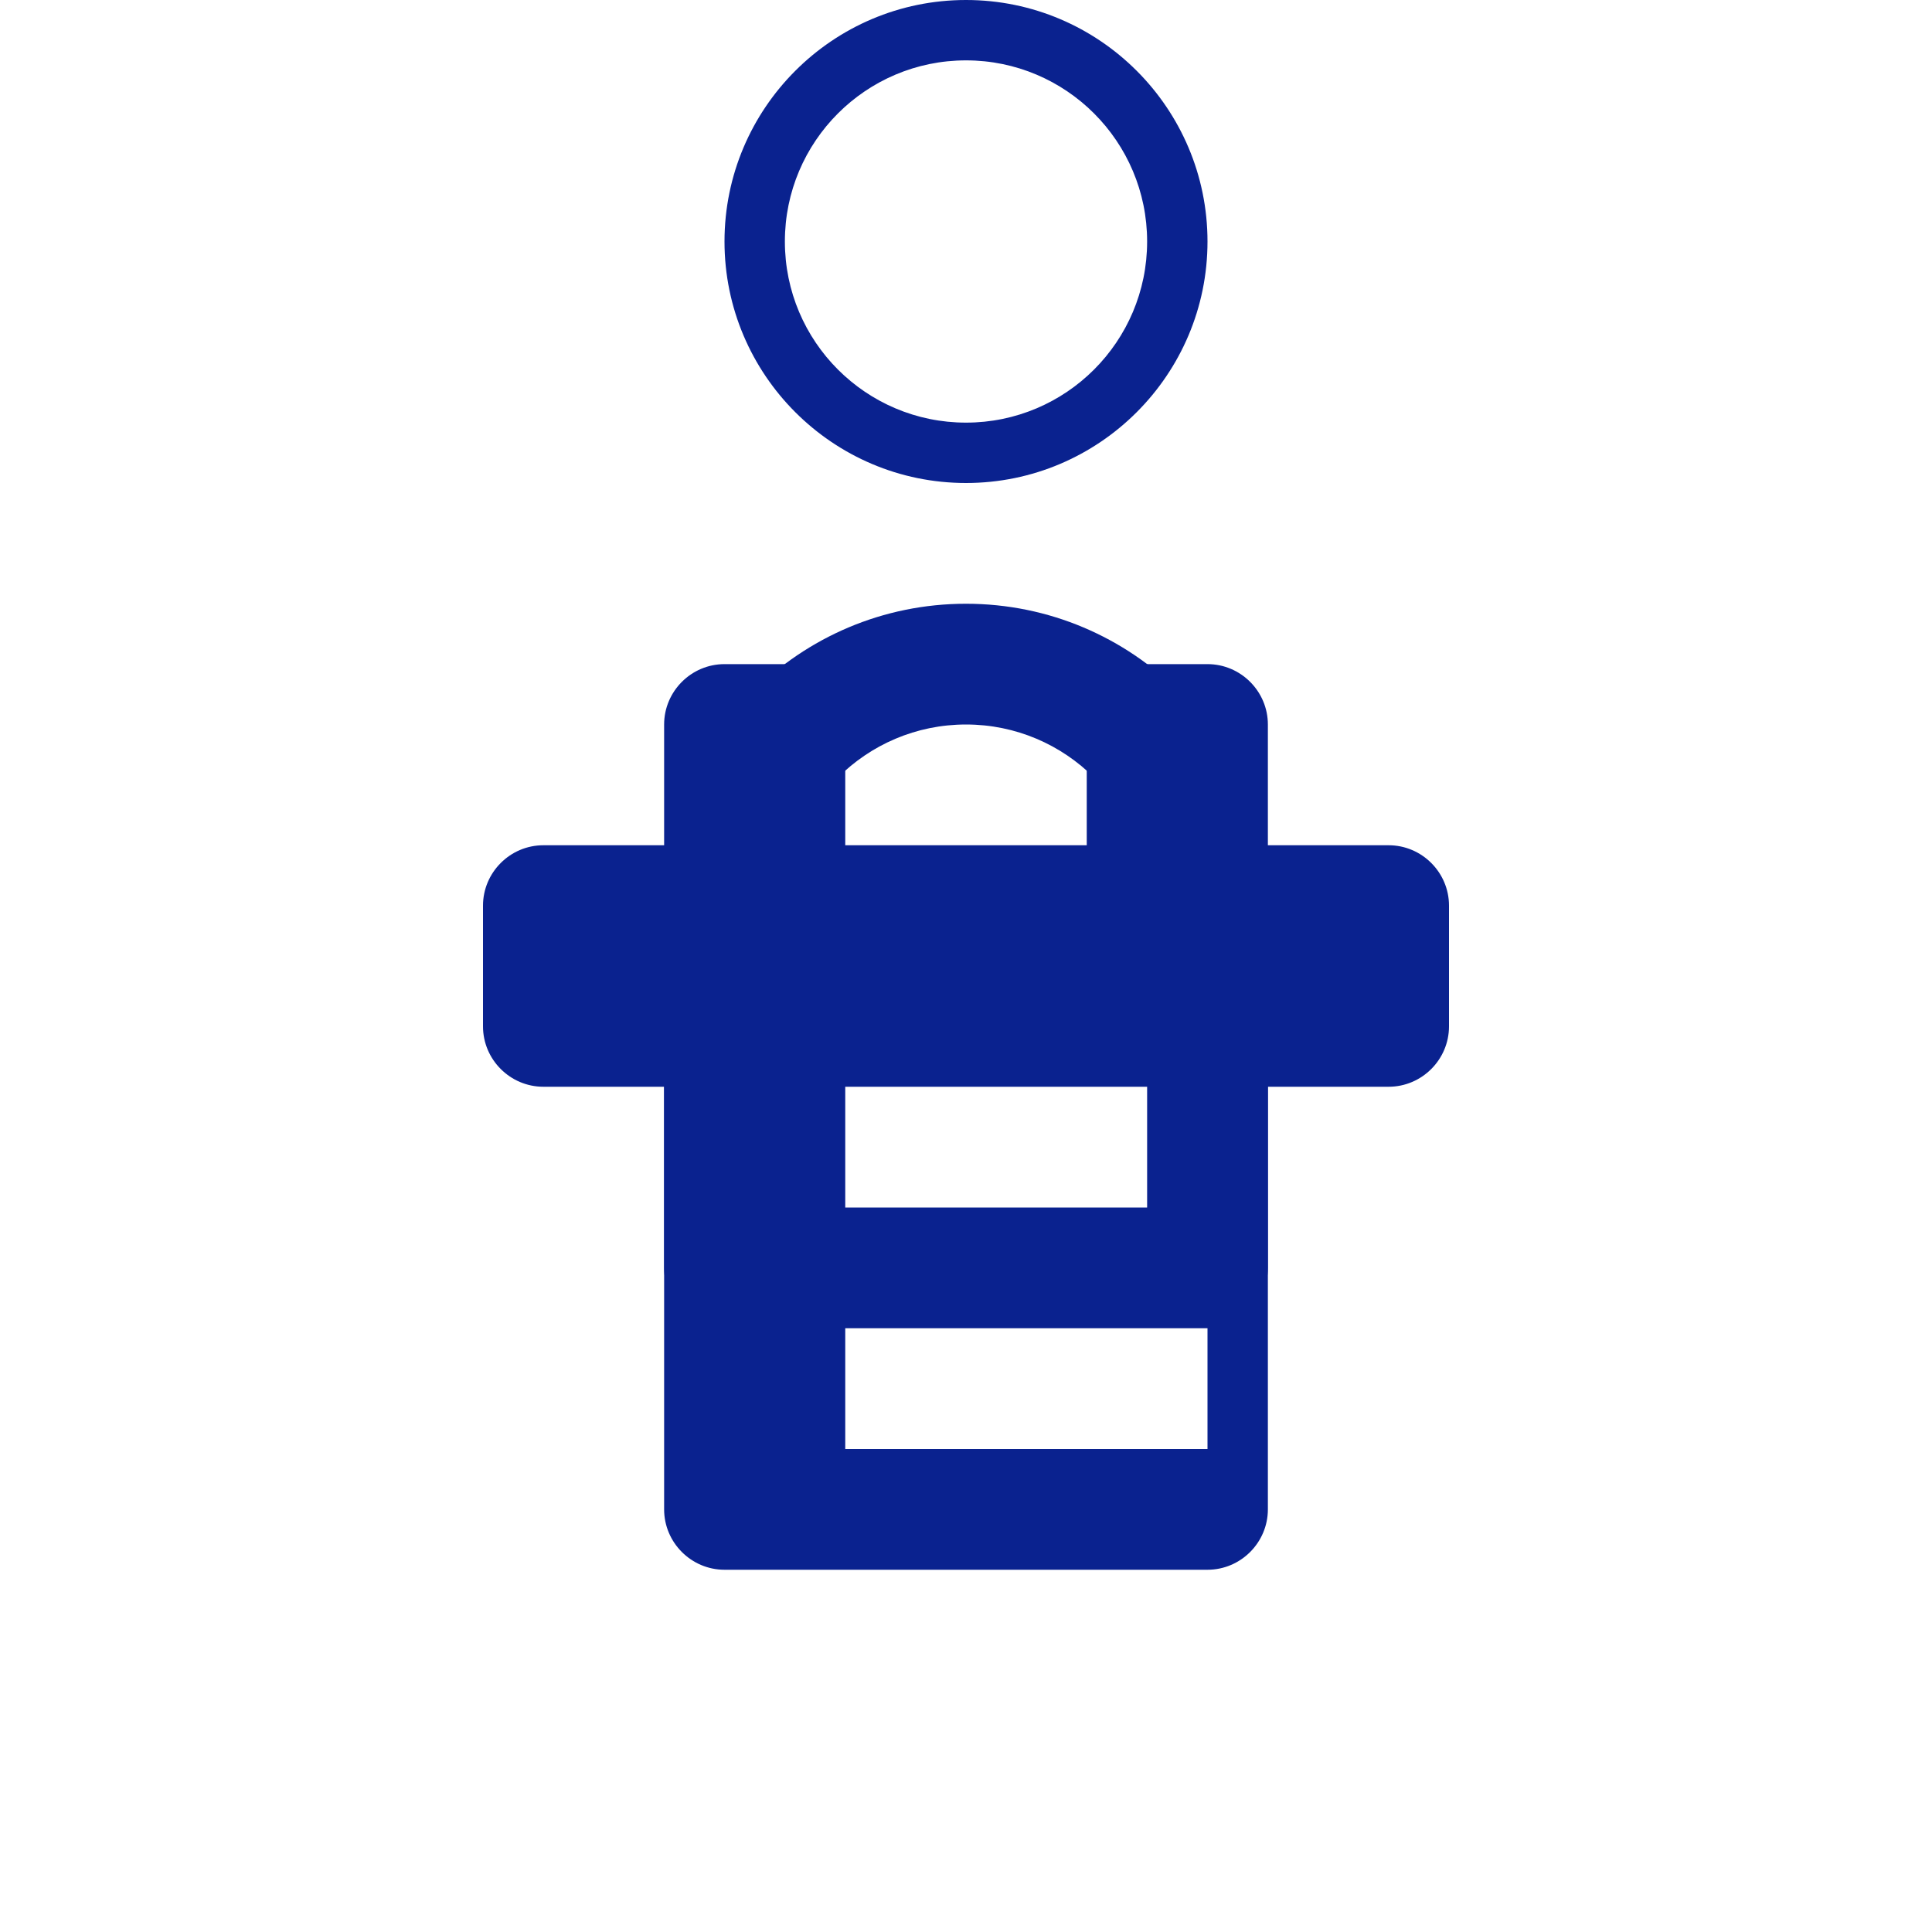
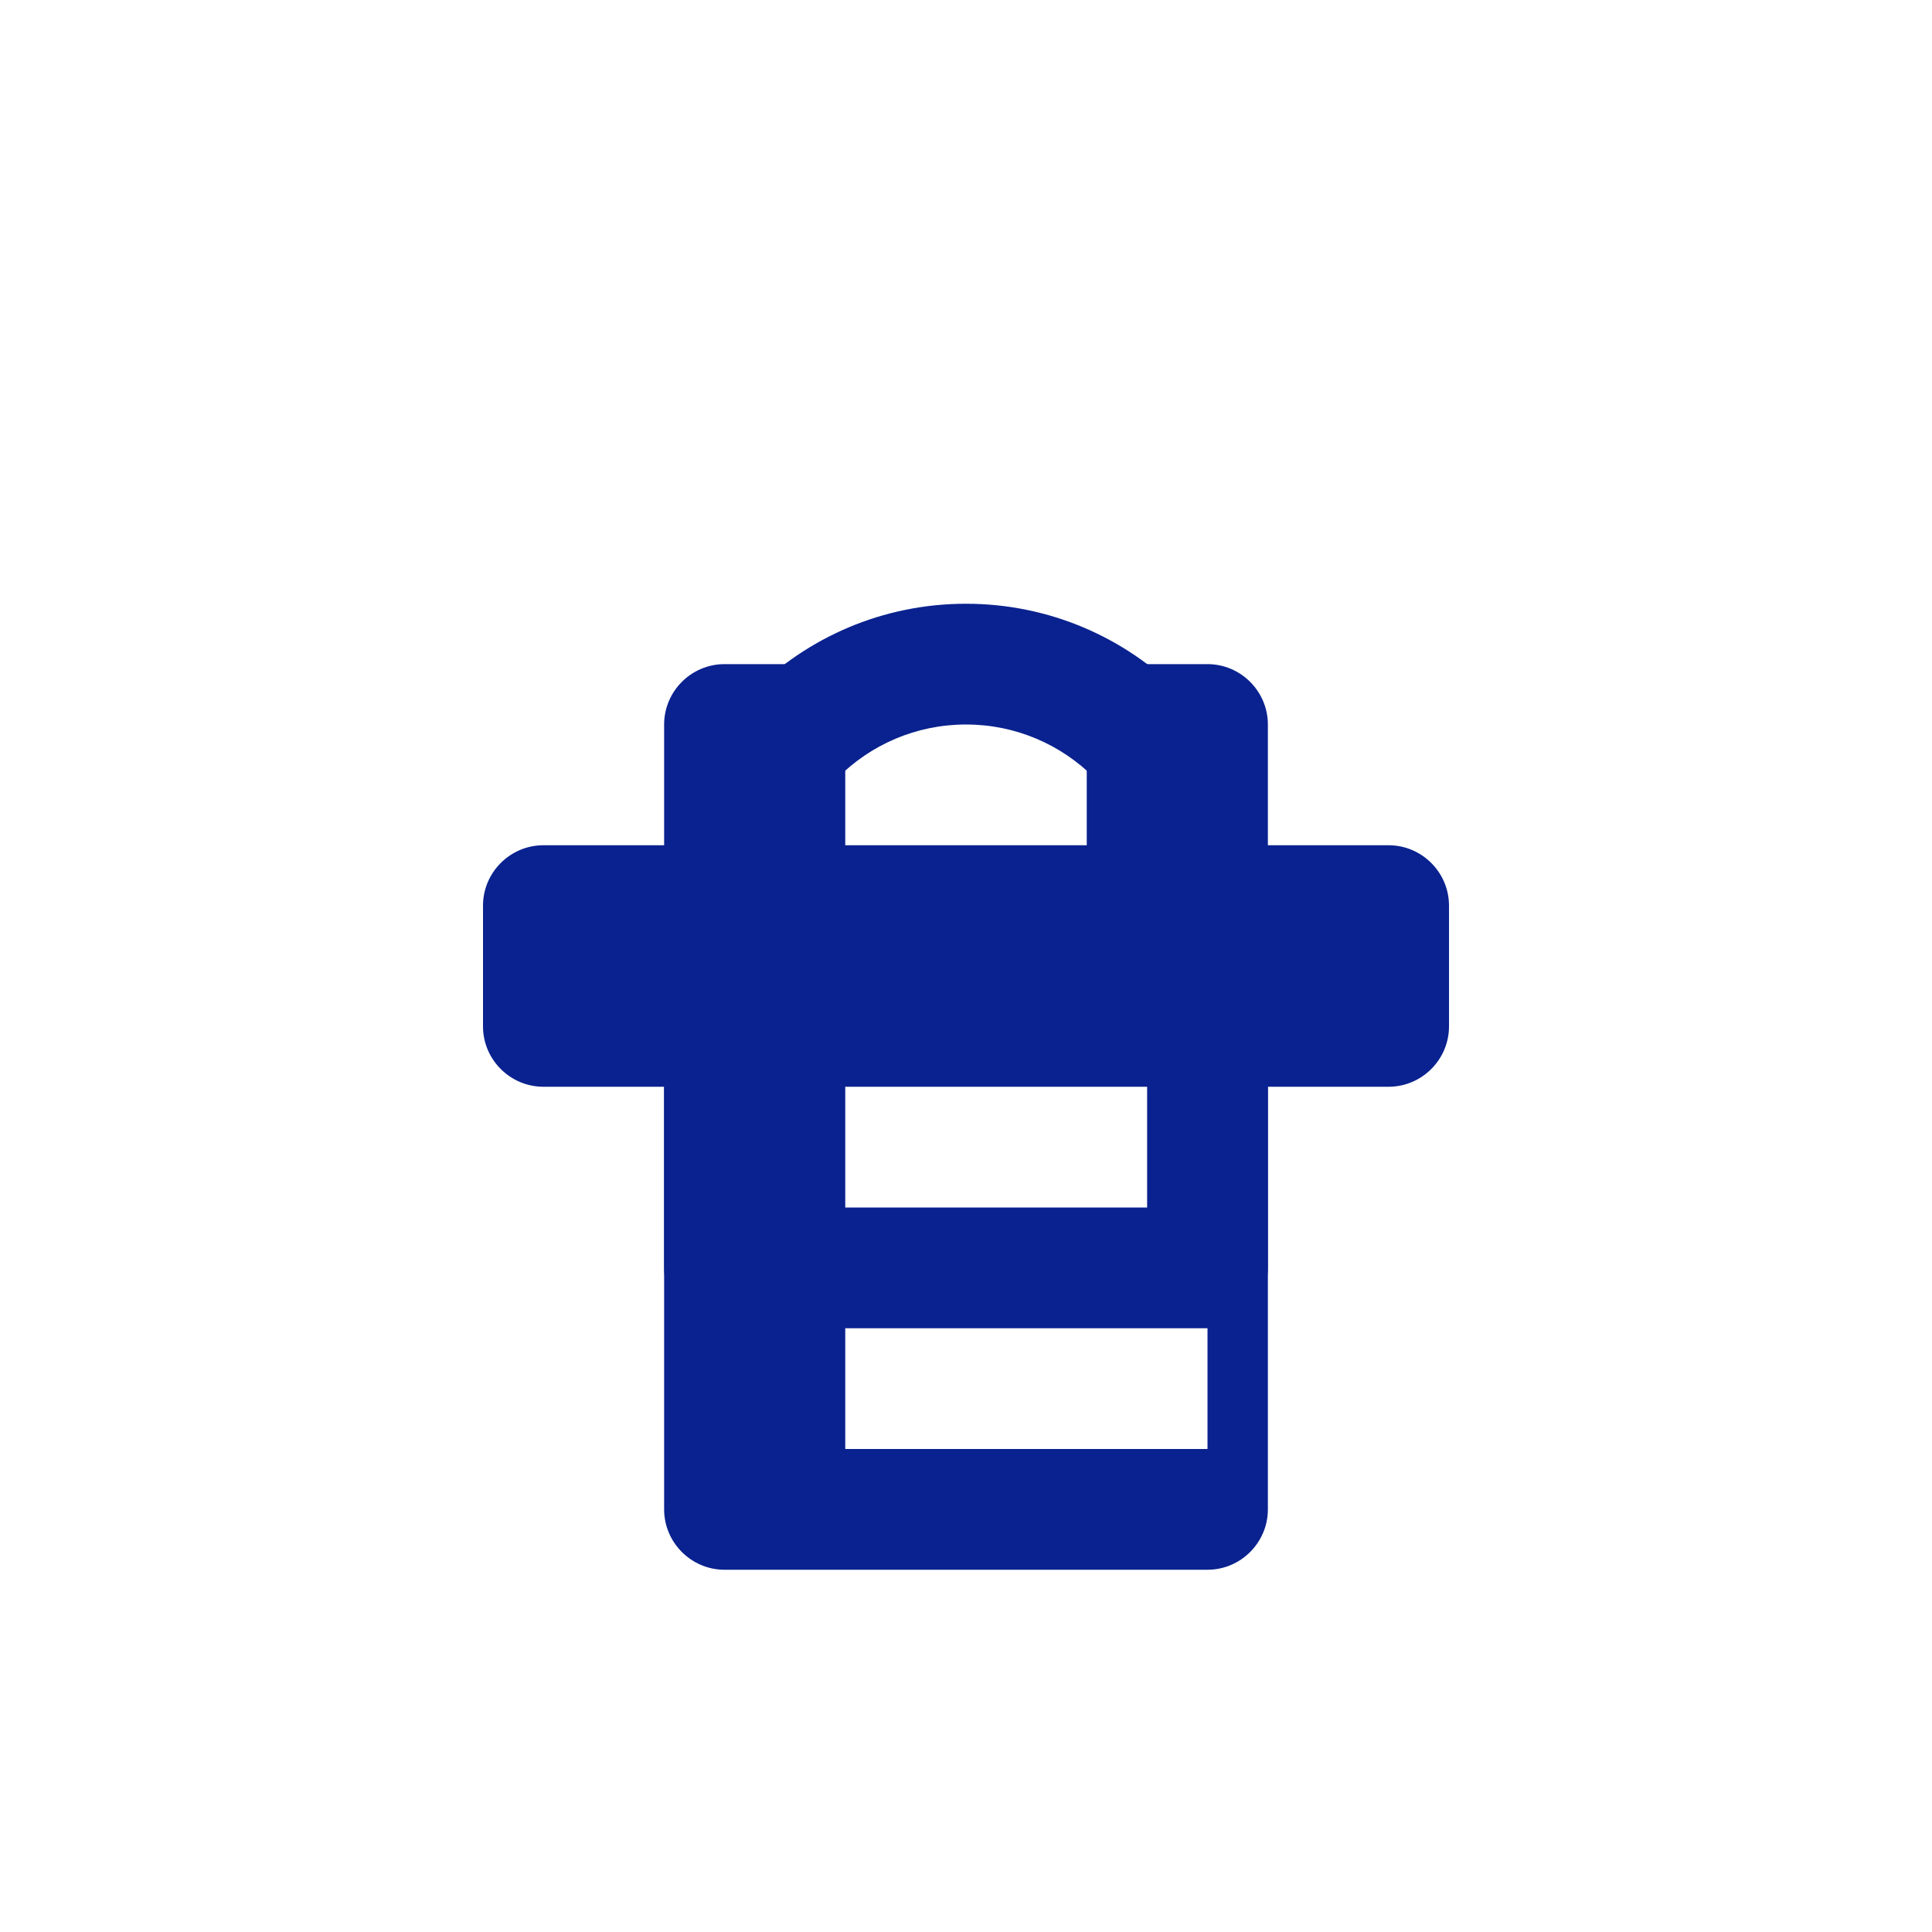
<svg xmlns="http://www.w3.org/2000/svg" viewBox="0 0 512 512" fill="#0a228f">
-   <path d="M256 128c35.3 0 64-28.7 64-64S291.3 0 256 0s-64 28.7-64 64 28.7 64 64 64zm0-112c26.5 0 48 21.5 48 48s-21.5 48-48 48-48-21.5-48-48 21.5-48 48-48z" />
  <path d="M256 160c-44.2 0-80 35.8-80 80v96c0 8.8 7.2 16 16 16h128c8.8 0 16-7.2 16-16v-96c0-44.2-35.8-80-80-80zm48 160h-96v-80c0-26.5 21.5-48 48-48s48 21.5 48 48v80z" />
  <path d="M144 288h32v112c0 8.8 7.2 16 16 16h128c8.8 0 16-7.2 16-16V288h32c8.8 0 16-7.2 16-16v-32c0-8.8-7.2-16-16-16h-32v-32c0-8.8-7.2-16-16-16h-16c-8.8 0-16 7.2-16 16v32h-64v-32c0-8.8-7.2-16-16-16h-16c-8.8 0-16 7.2-16 16v32h-32c-8.8 0-16 7.2-16 16v32c0 8.8 7.2 16 16 16zm176 96h-96V288h96v96z" />
</svg>